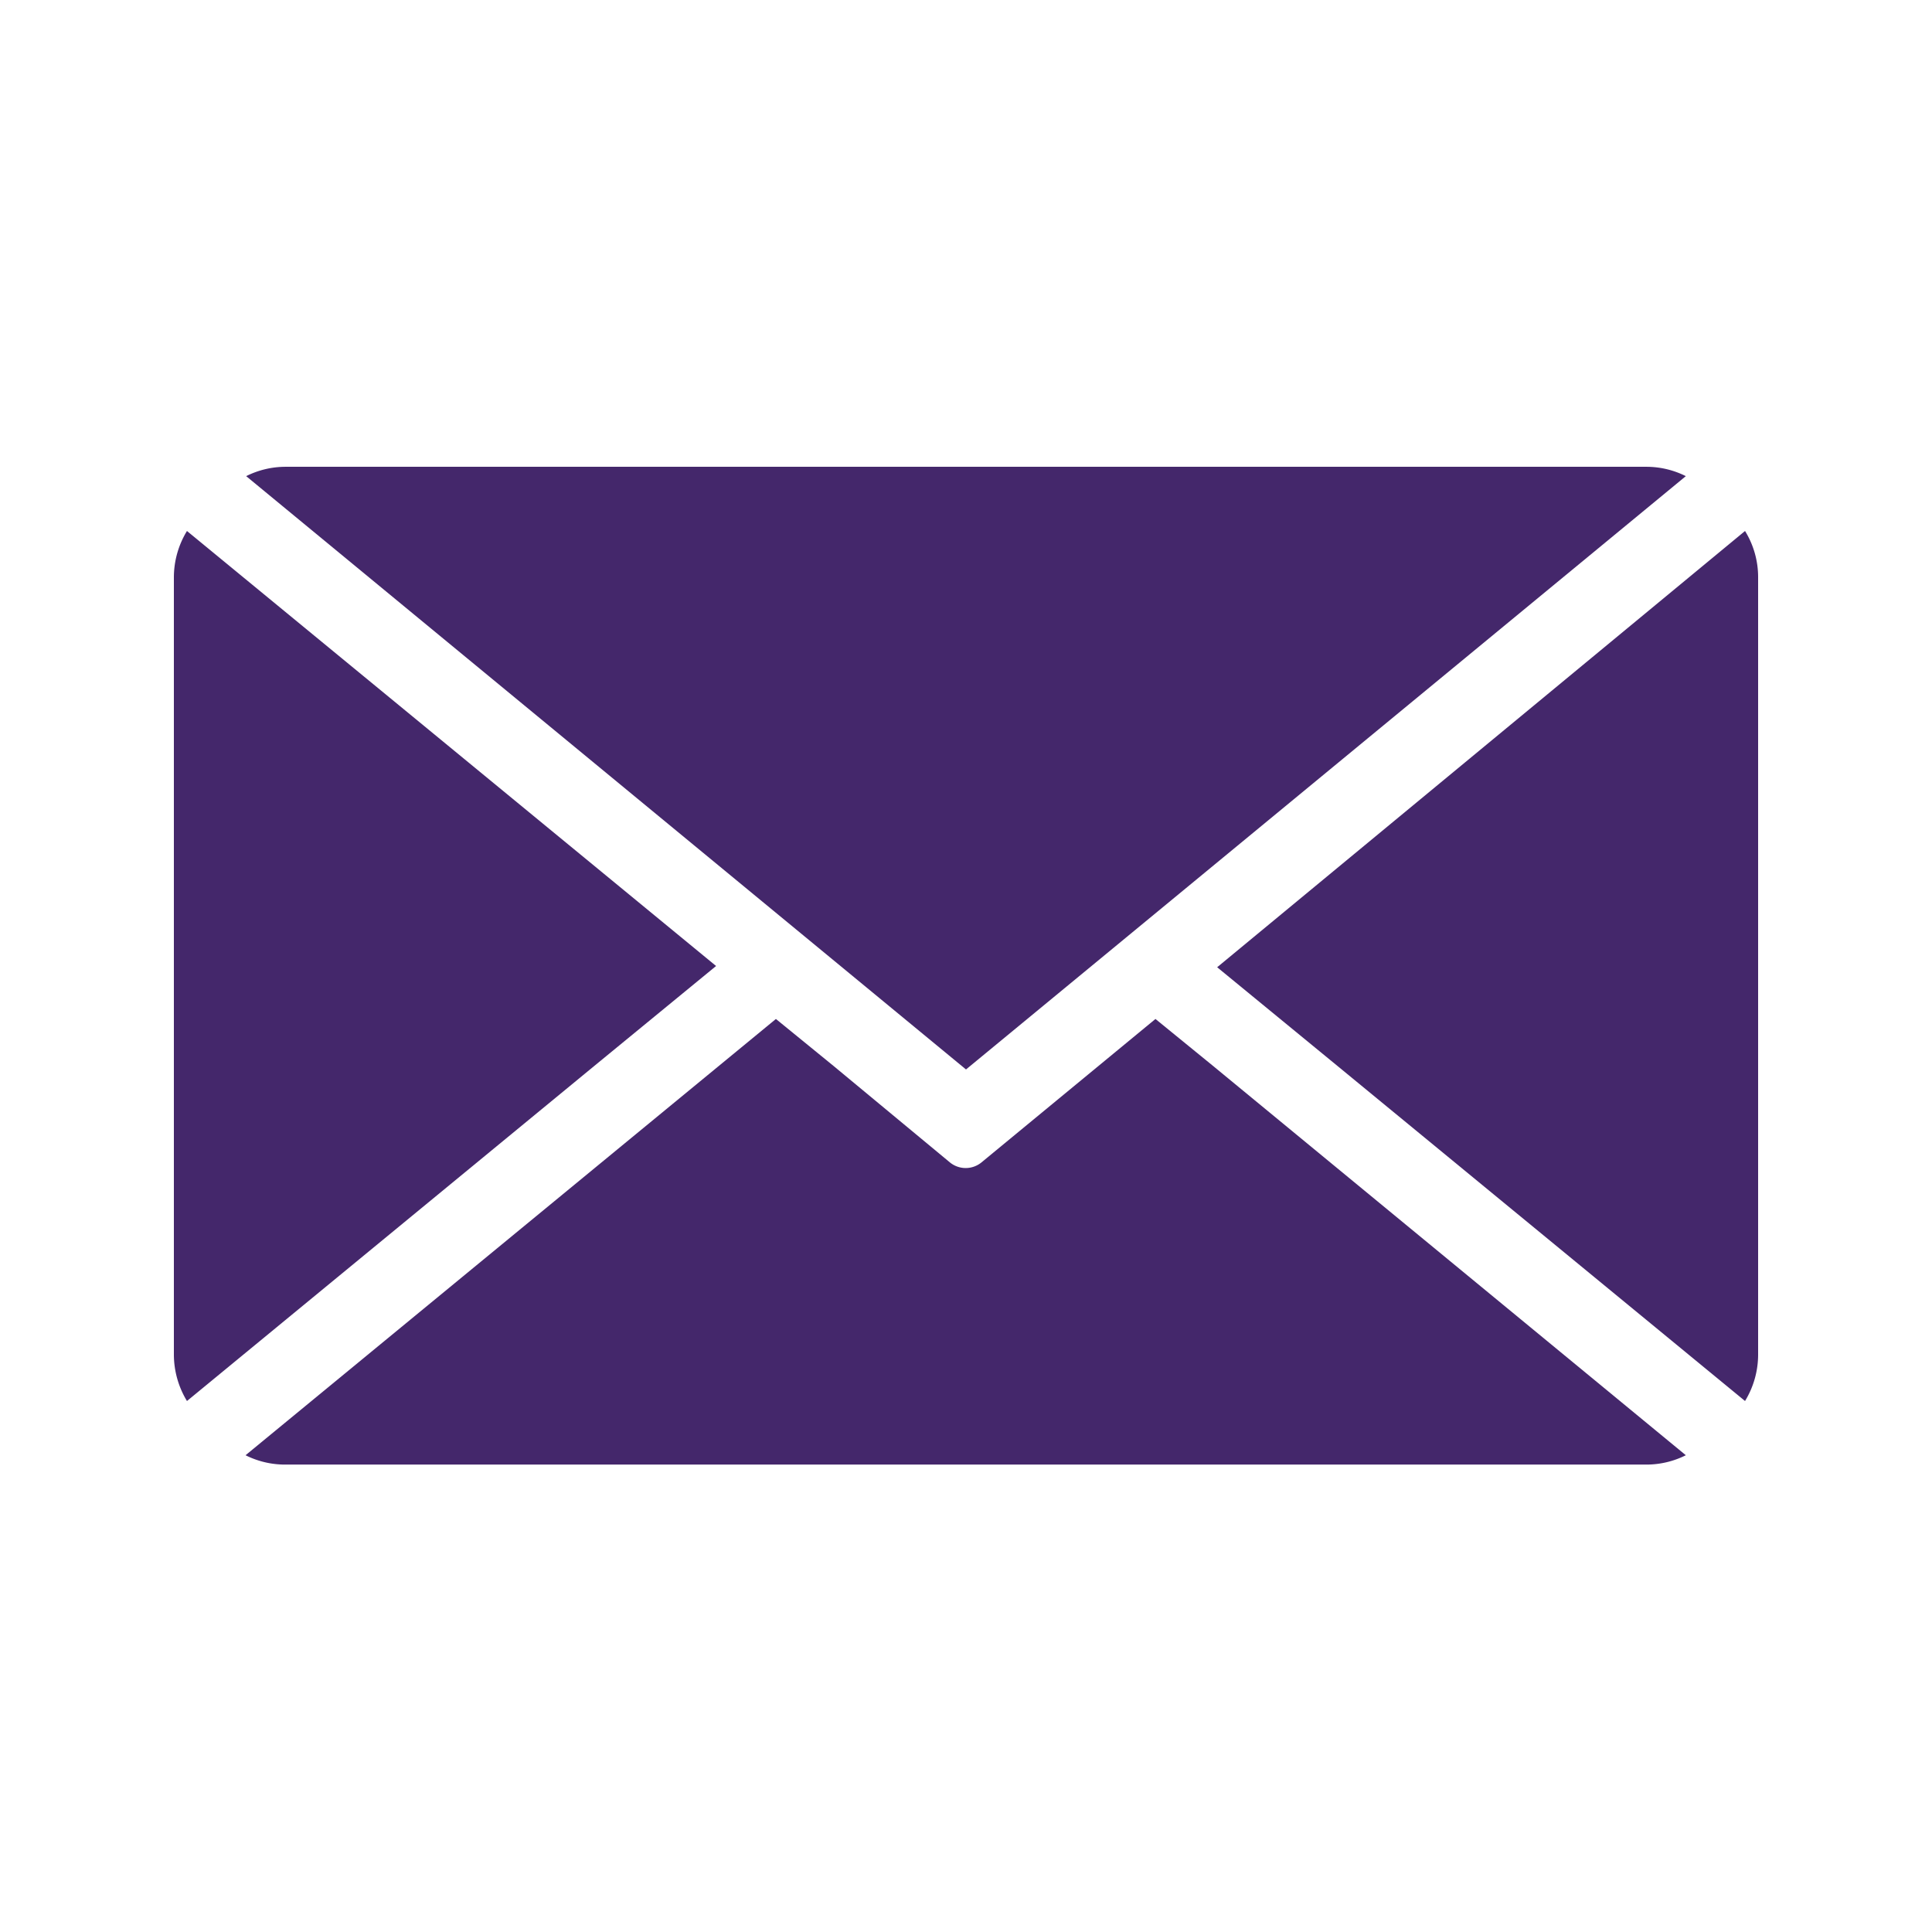
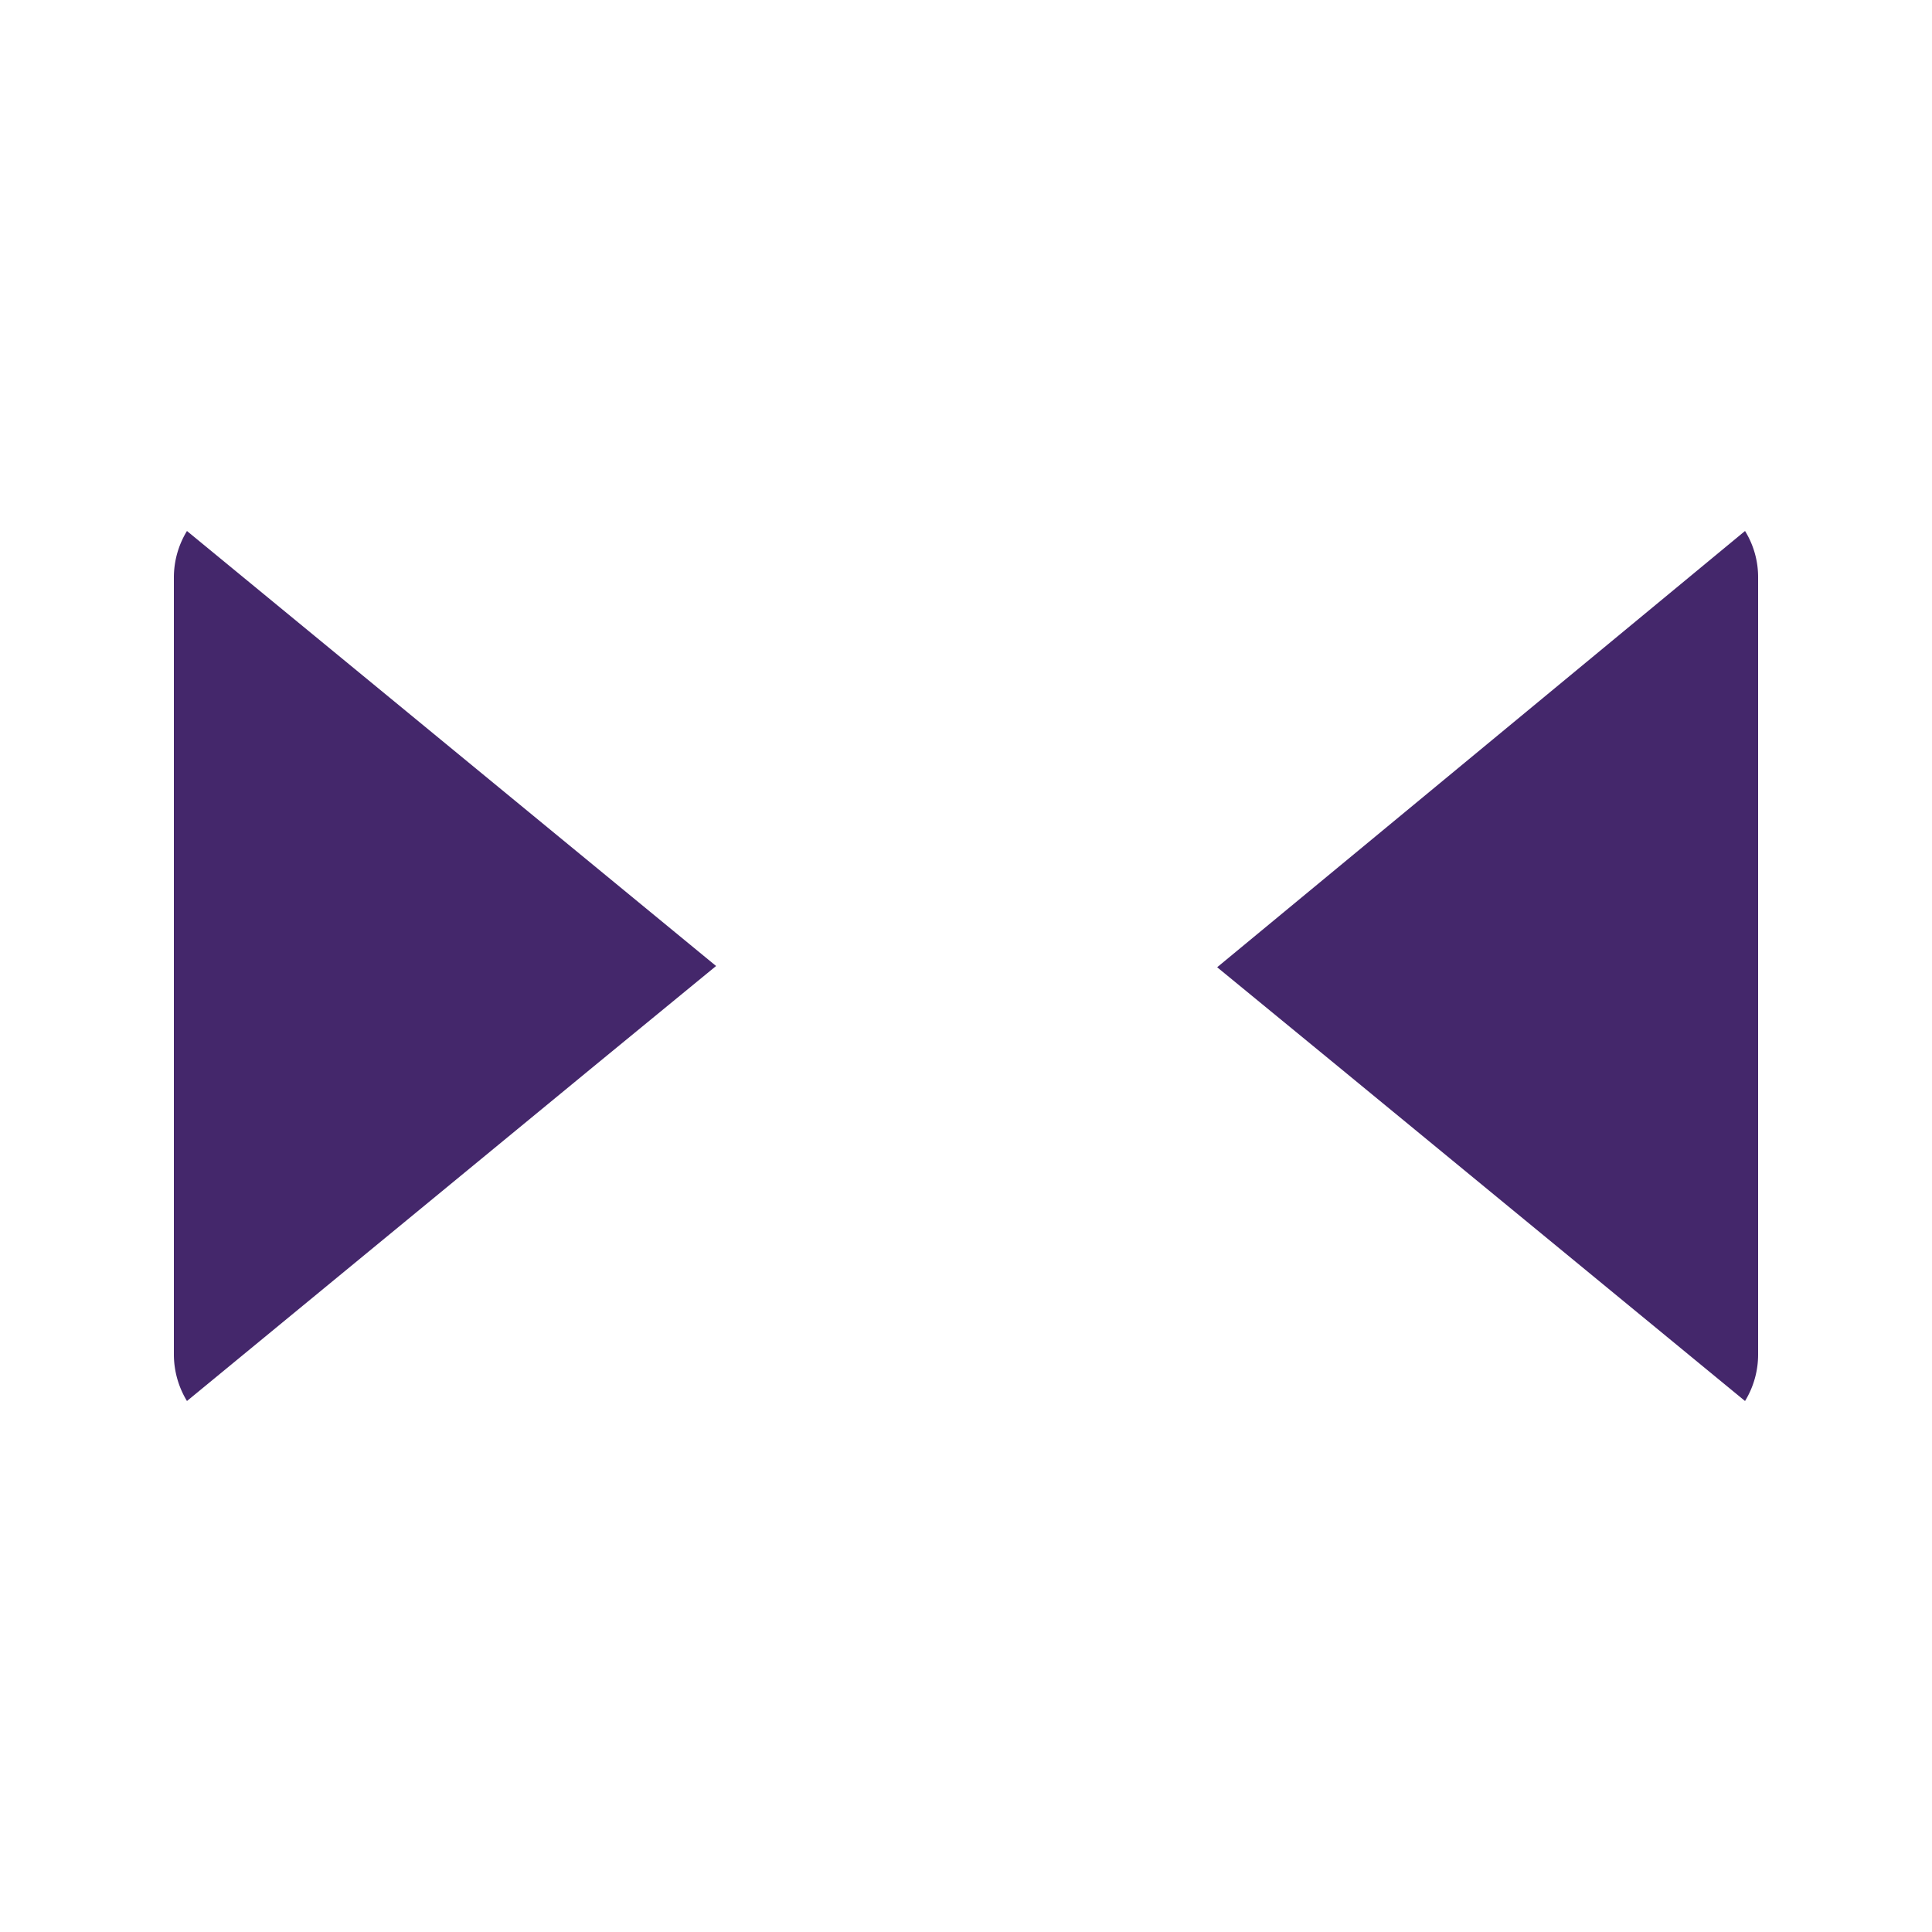
<svg xmlns="http://www.w3.org/2000/svg" width="31" height="31" viewBox="0 0 31 31">
  <title>13730 Mobile_OL</title>
  <path d="M28,8.52l-8.47,7,1.95,1.6h0L28,22.48a1.43,1.43,0,0,0,.21-.75V9.27A1.41,1.41,0,0,0,28,8.52Z" style="fill:#44276b" />
-   <path d="M15.5,17.16,27.05,7.64h0a1.41,1.41,0,0,0-.63-.15H4.58a1.41,1.41,0,0,0-.63.15h0Z" style="fill:#44276b" />
  <path d="M9.54,17.1l1.95-1.6L3,8.52a1.43,1.43,0,0,0-.21.75V21.73a1.44,1.44,0,0,0,.21.75L9.54,17.1Z" style="fill:#44276b" />
-   <path d="M19.46,17.1l-.92-.75-2.79,2.3a.4.4,0,0,1-.51,0L13.37,17.1h0l-.92-.75-8.51,7h0a1.41,1.41,0,0,0,.63.15H26.42a1.41,1.41,0,0,0,.63-.15L19.46,17.1Z" style="fill:#44276b" />
</svg>